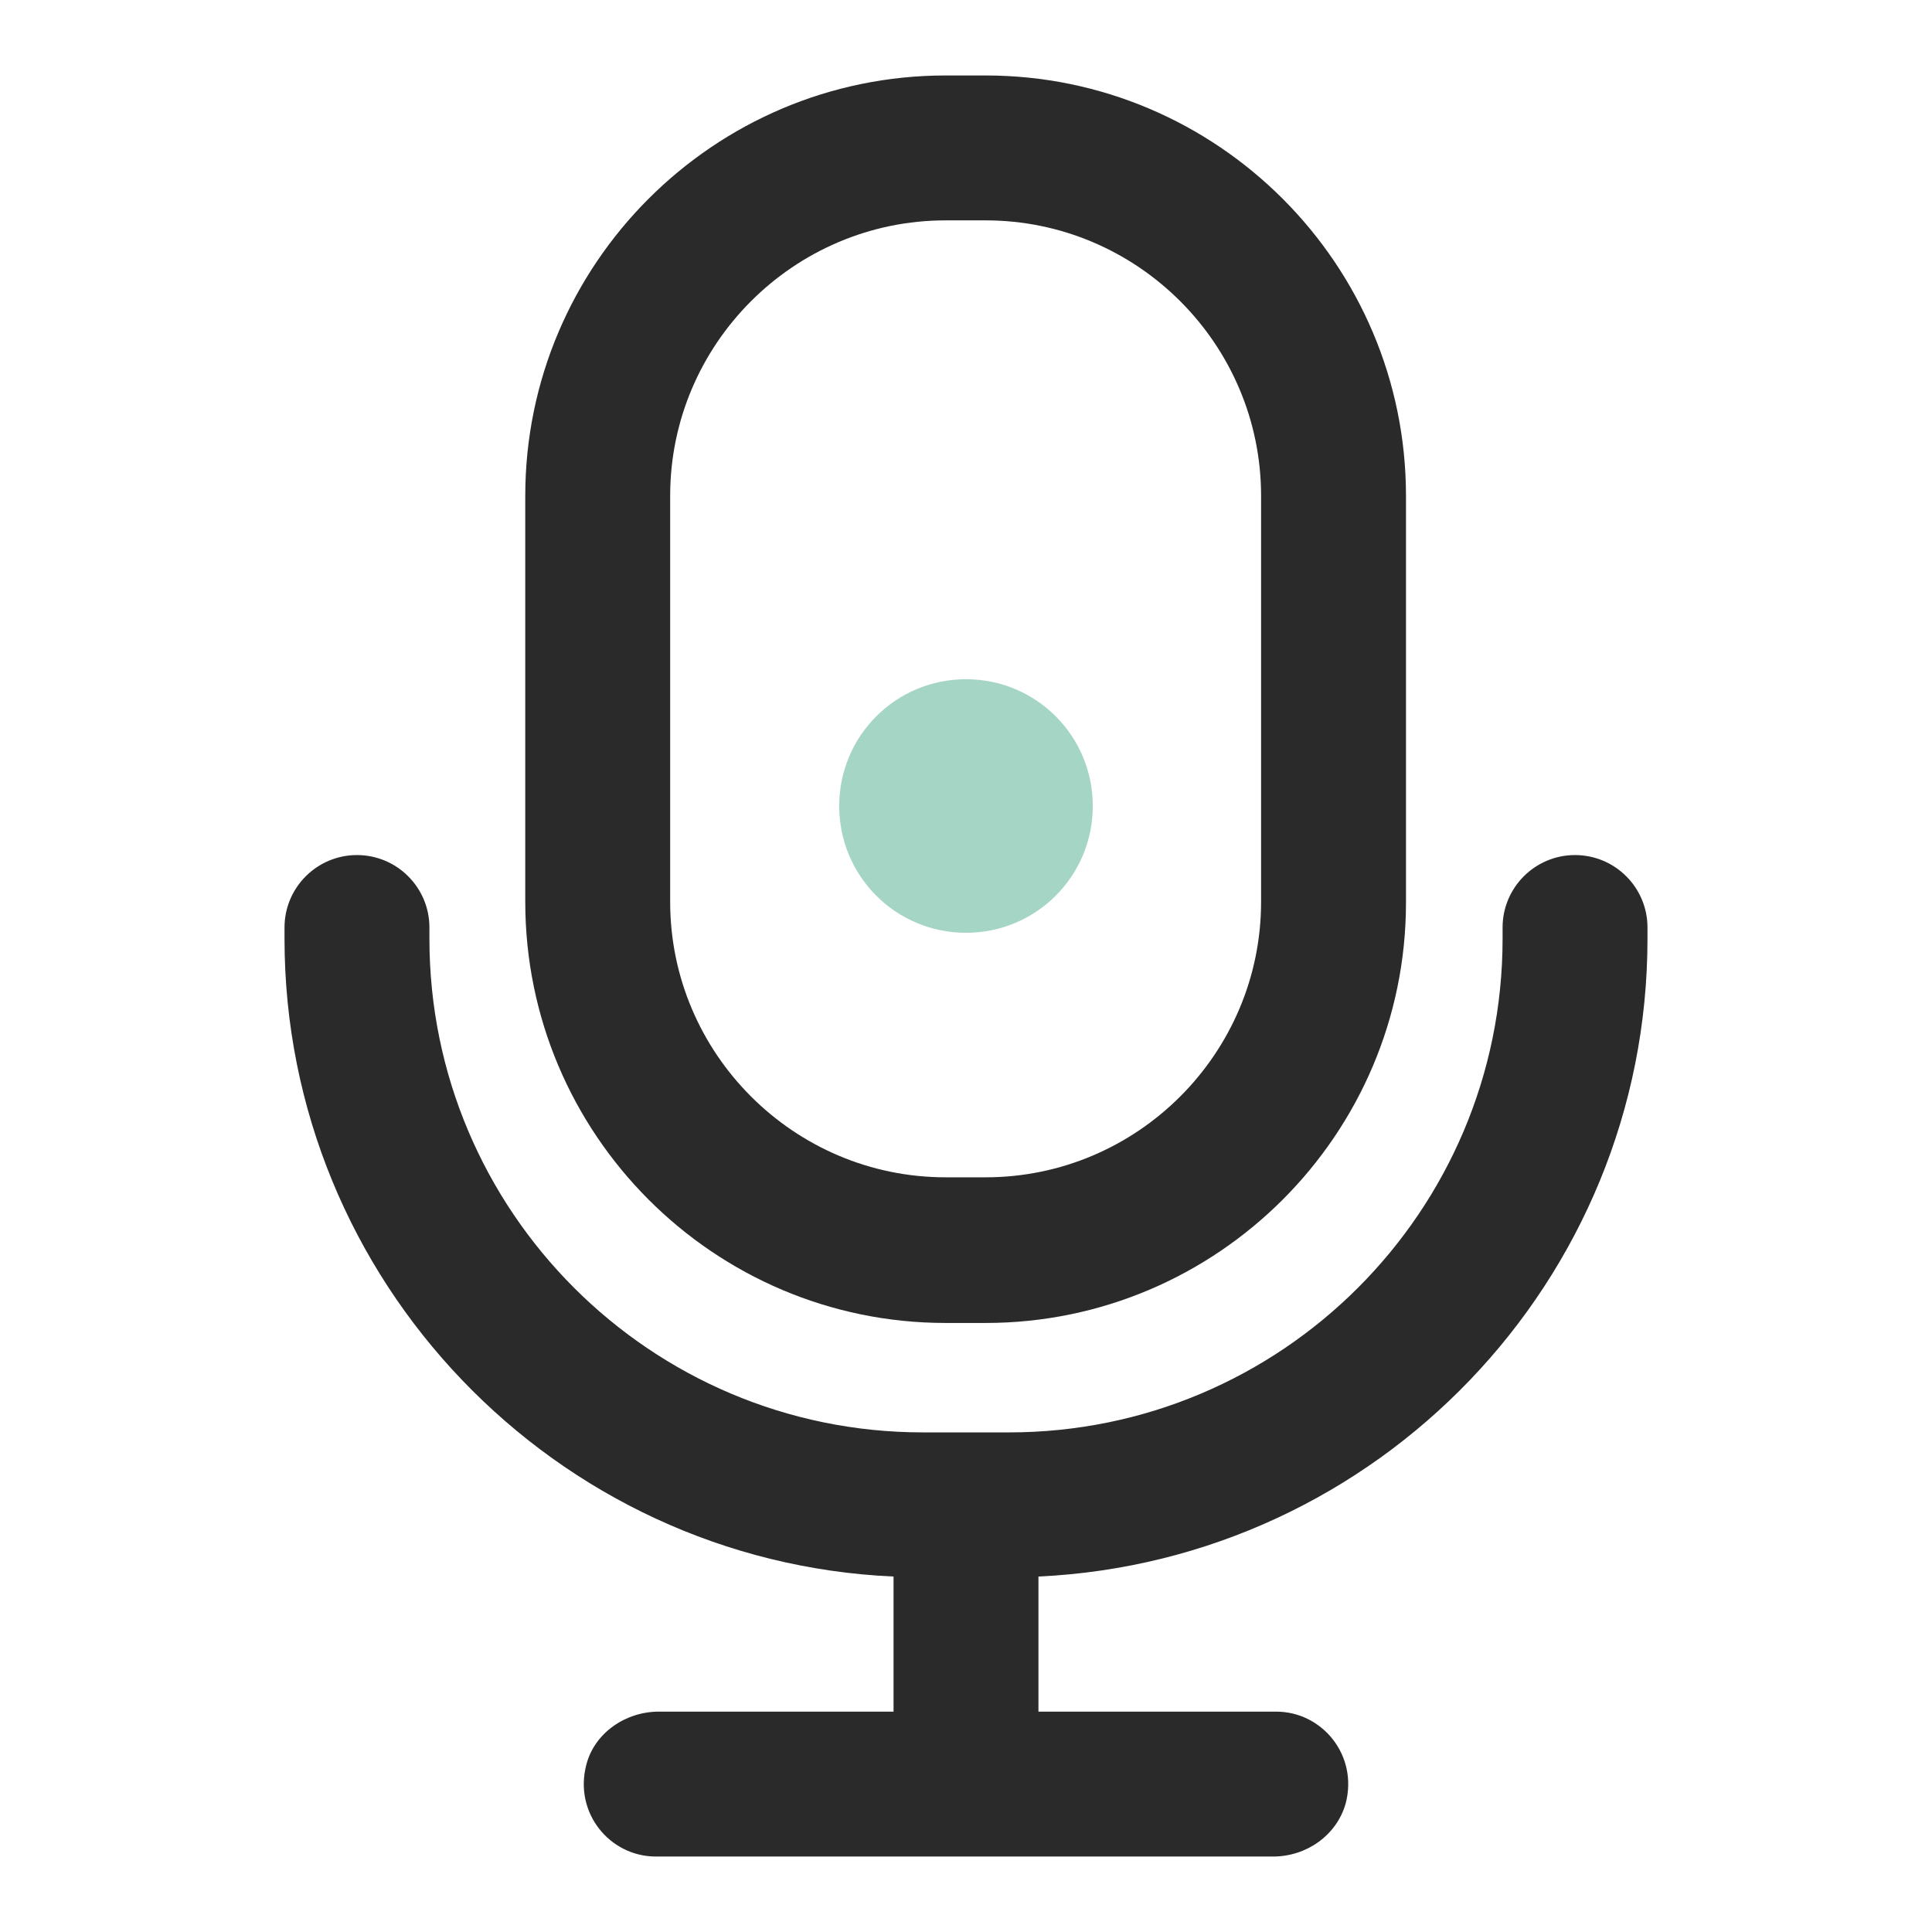
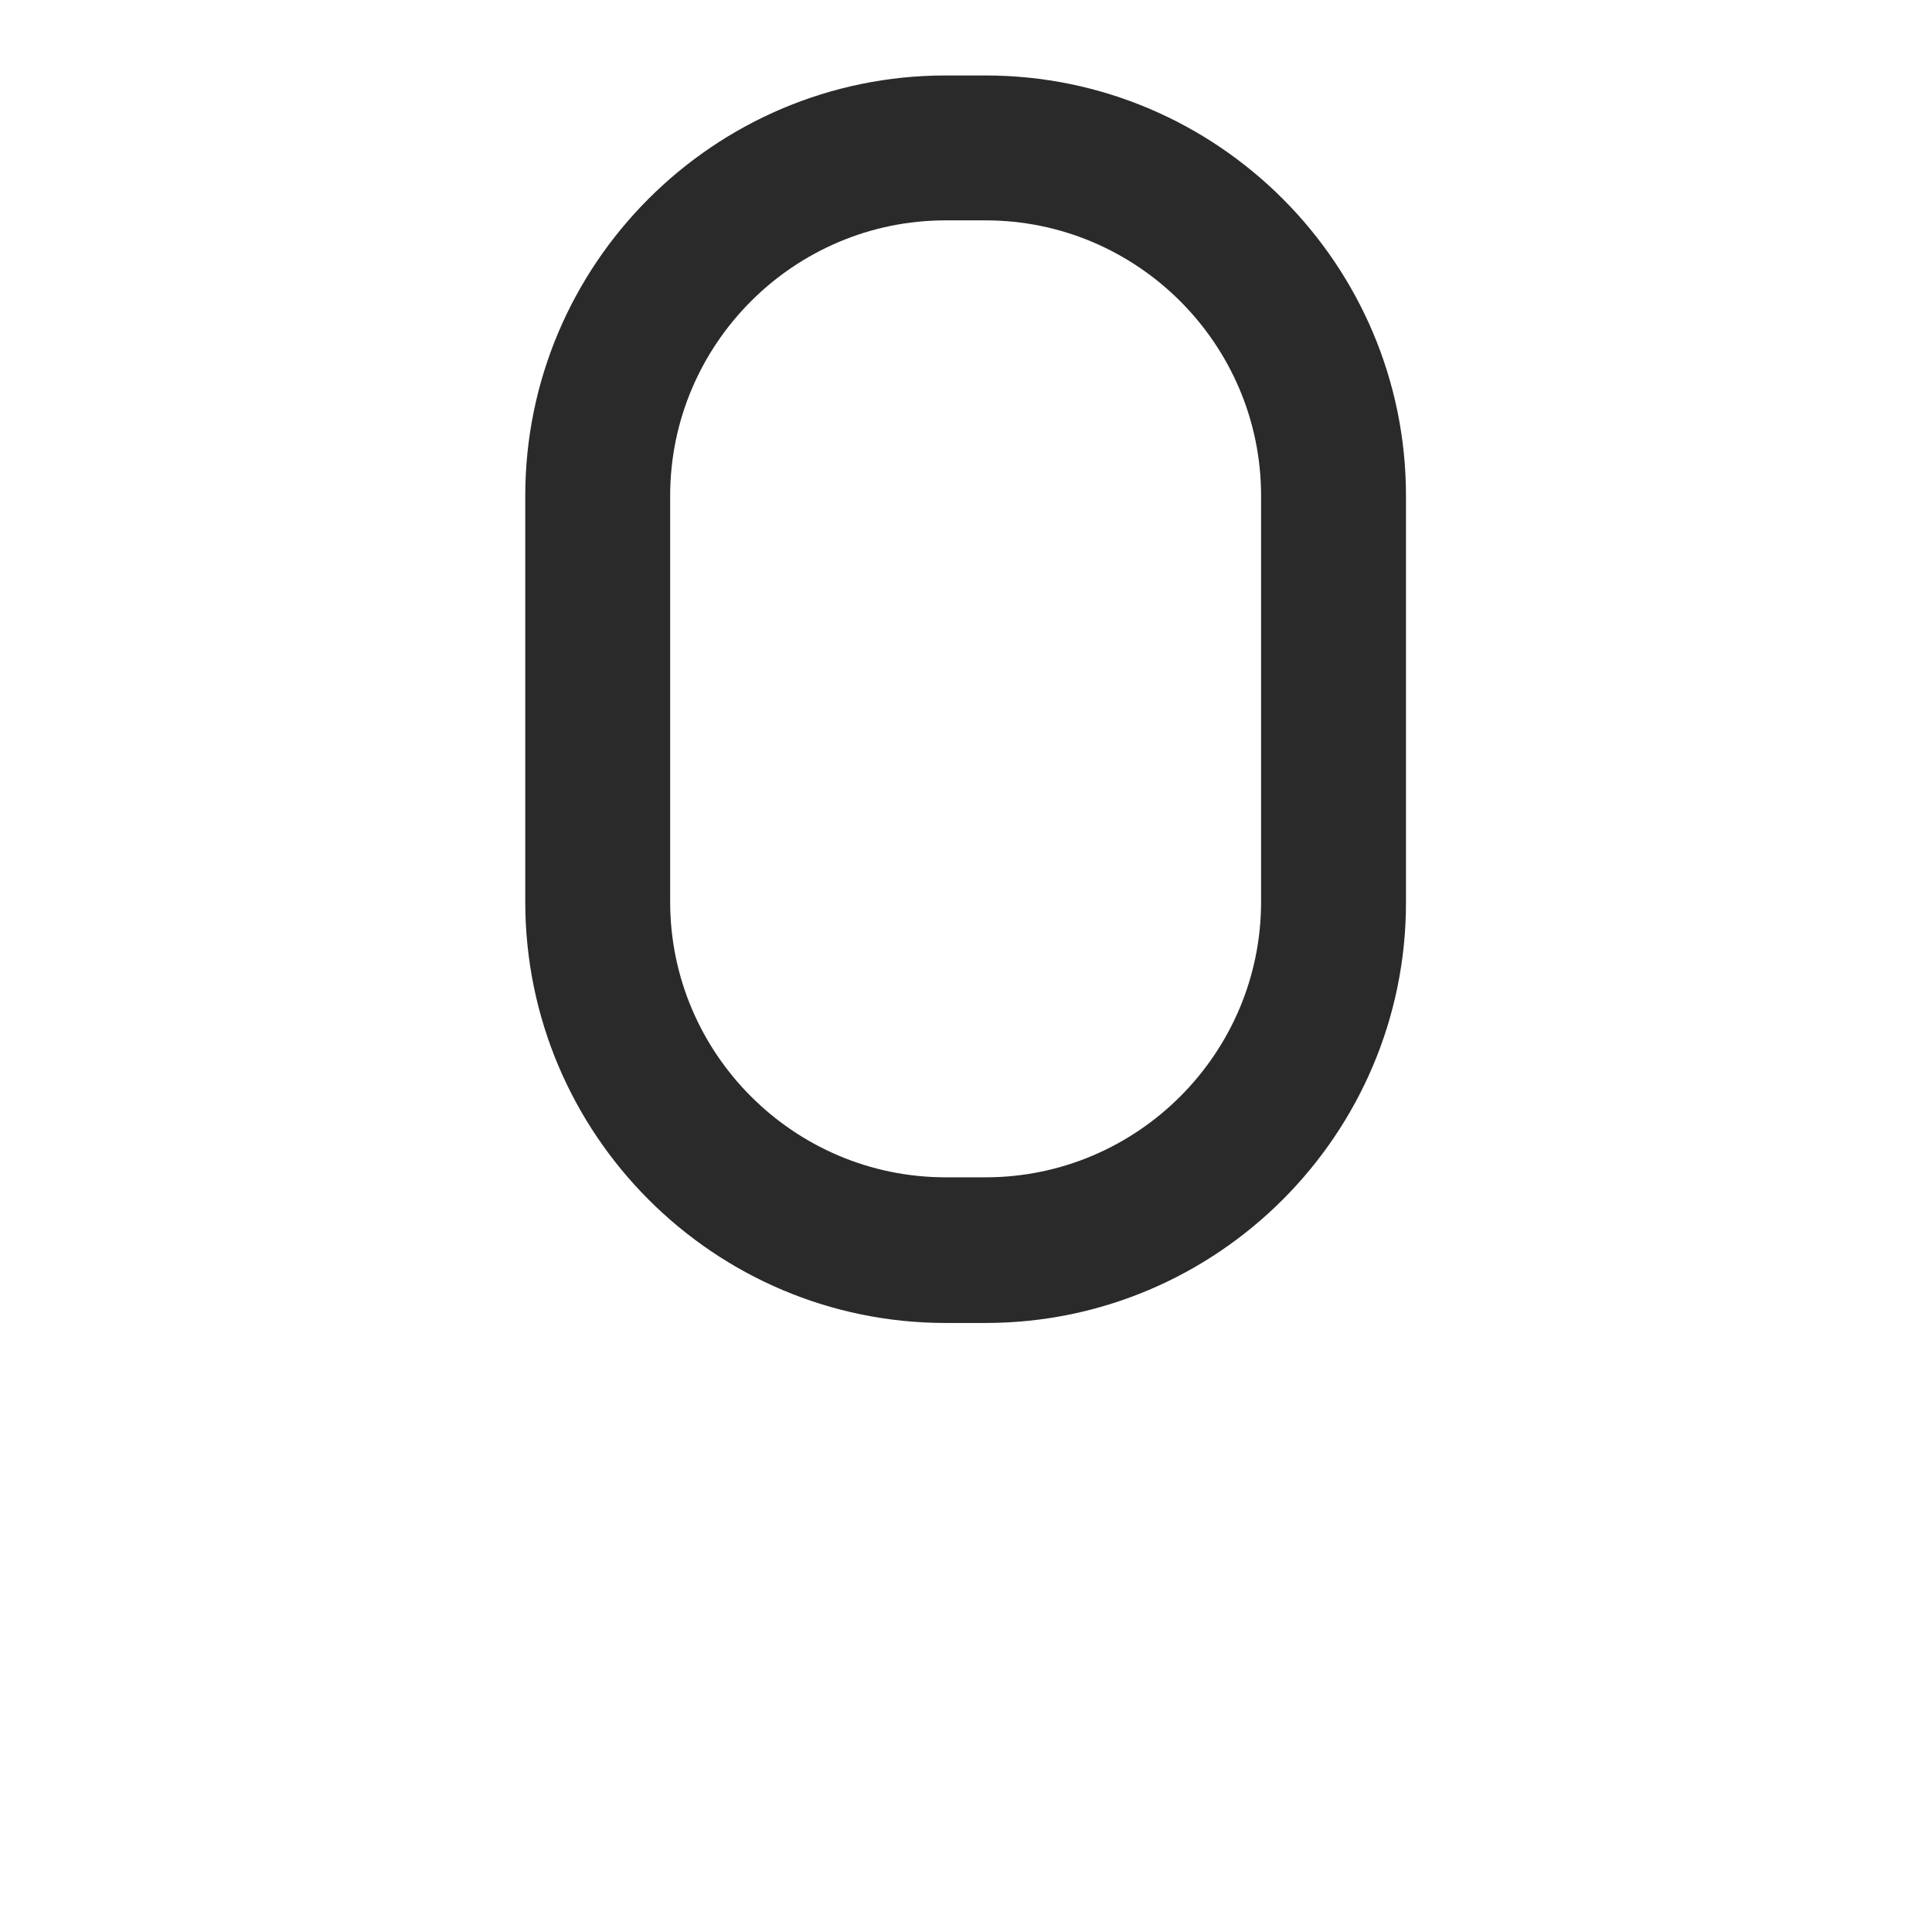
<svg xmlns="http://www.w3.org/2000/svg" version="1.1" x="0px" y="0px" viewBox="0 0 256 256" enable-background="new 0 0 256 256" xml:space="preserve">
  <g>
    <path fill="#2a2a2a" d="M125.3,175.3h5.3c30.7,0,55.7-25,55.7-55.7V65.7c0-30.7-25-55.7-55.7-55.7h-5.3c-30.7,0-55.7,25-55.7,55.7 v53.8C69.6,150.3,94.6,175.3,125.3,175.3z M88.8,65.7c0-20.1,16.4-36.5,36.5-36.5h5.3c20.1,0,36.5,16.4,36.5,36.5v53.8 c0,20.1-16.4,36.5-36.5,36.5h-5.3c-20.1,0-36.5-16.4-36.5-36.5V65.7z" />
-     <path fill="#2a2a2a" d="M199.1,122.9v1.5c0,36.1-29.3,65.4-65.4,65.4h-11.4c-36.1,0-65.4-29.3-65.4-65.4v-1.5 c0-5.3-4.3-9.6-9.6-9.6s-9.6,4.3-9.6,9.6v1.5c0,45.3,35.9,82.5,80.7,84.5v17.9H87.3c-4.4,0-8.5,2.8-9.6,7 c-1.7,6.4,3.1,12.2,9.2,12.2h81.8c4.4,0,8.4-2.8,9.6-7c1.7-6.4-3.1-12.2-9.2-12.2h-31.5v-17.9c44.9-2.1,80.7-39.2,80.7-84.5v-1.5 c0-5.3-4.3-9.6-9.6-9.6C203.4,113.3,199.1,117.6,199.1,122.9z" />
-     <path fill="#a5d6c5" d="M111.2,106.8c0,9.3,7.5,16.8,16.8,16.8c9.3,0,16.8-7.5,16.8-16.8c0,0,0,0,0,0c0-9.3-7.5-16.8-16.8-16.8 C118.7,90,111.2,97.5,111.2,106.8z" />
  </g>
</svg>